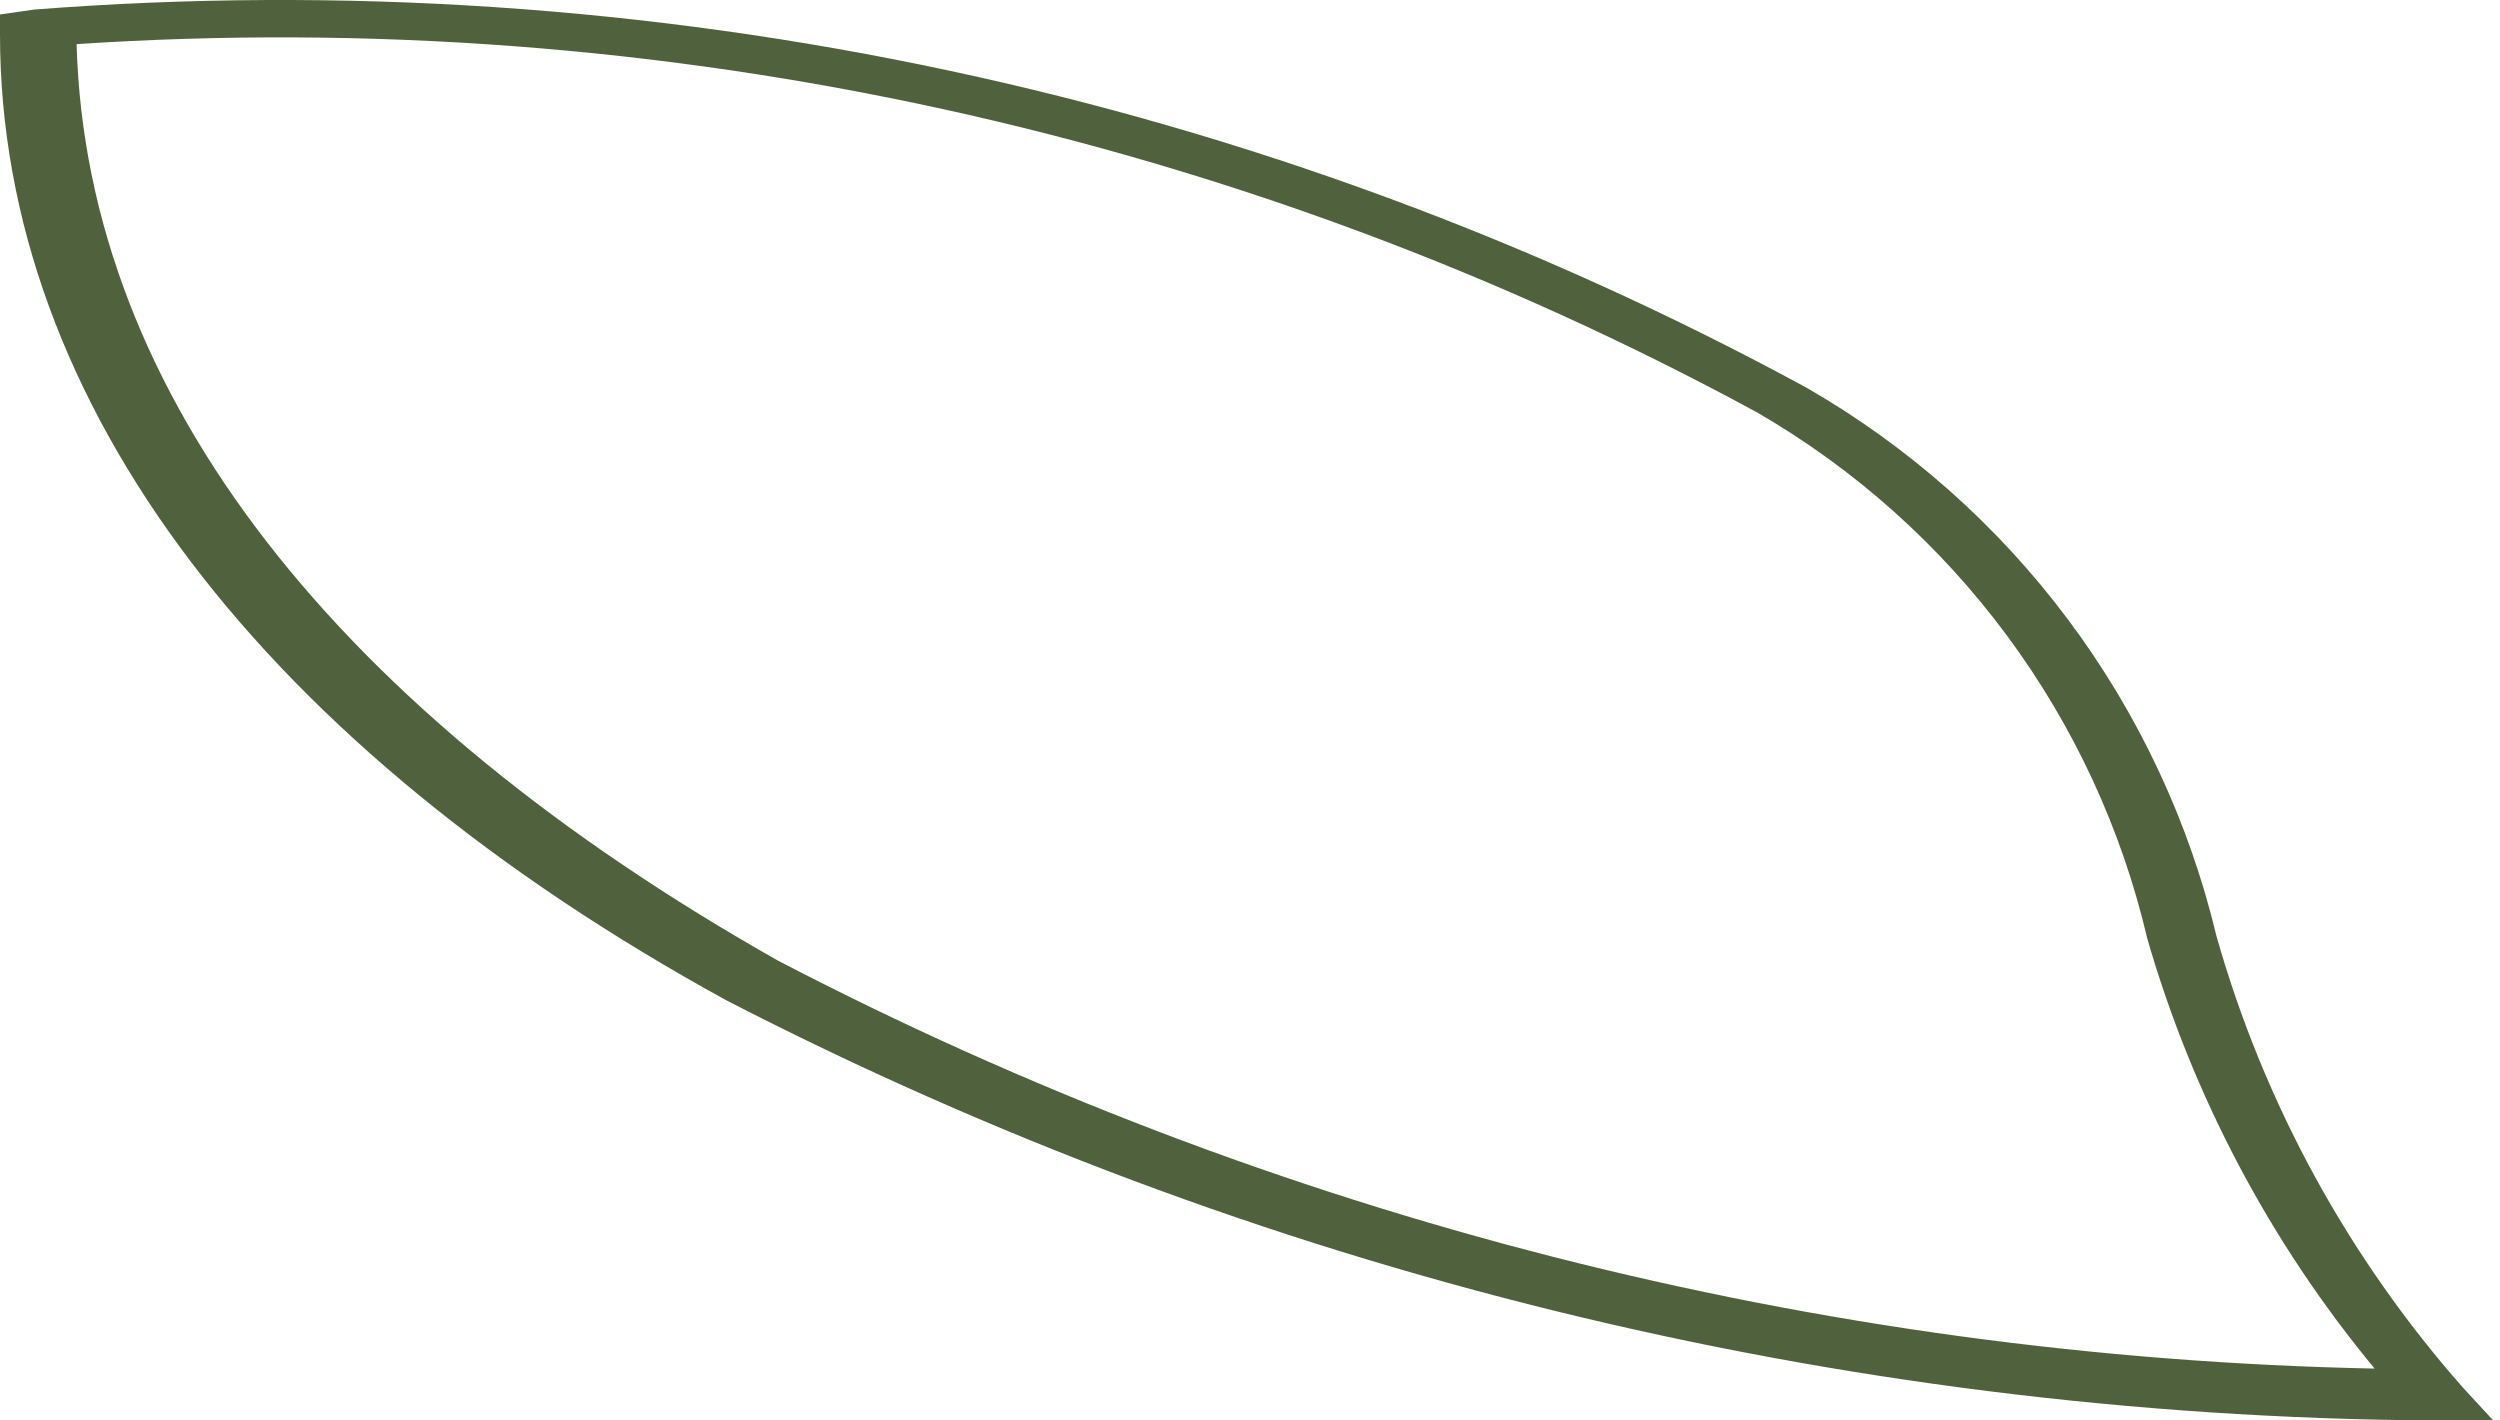
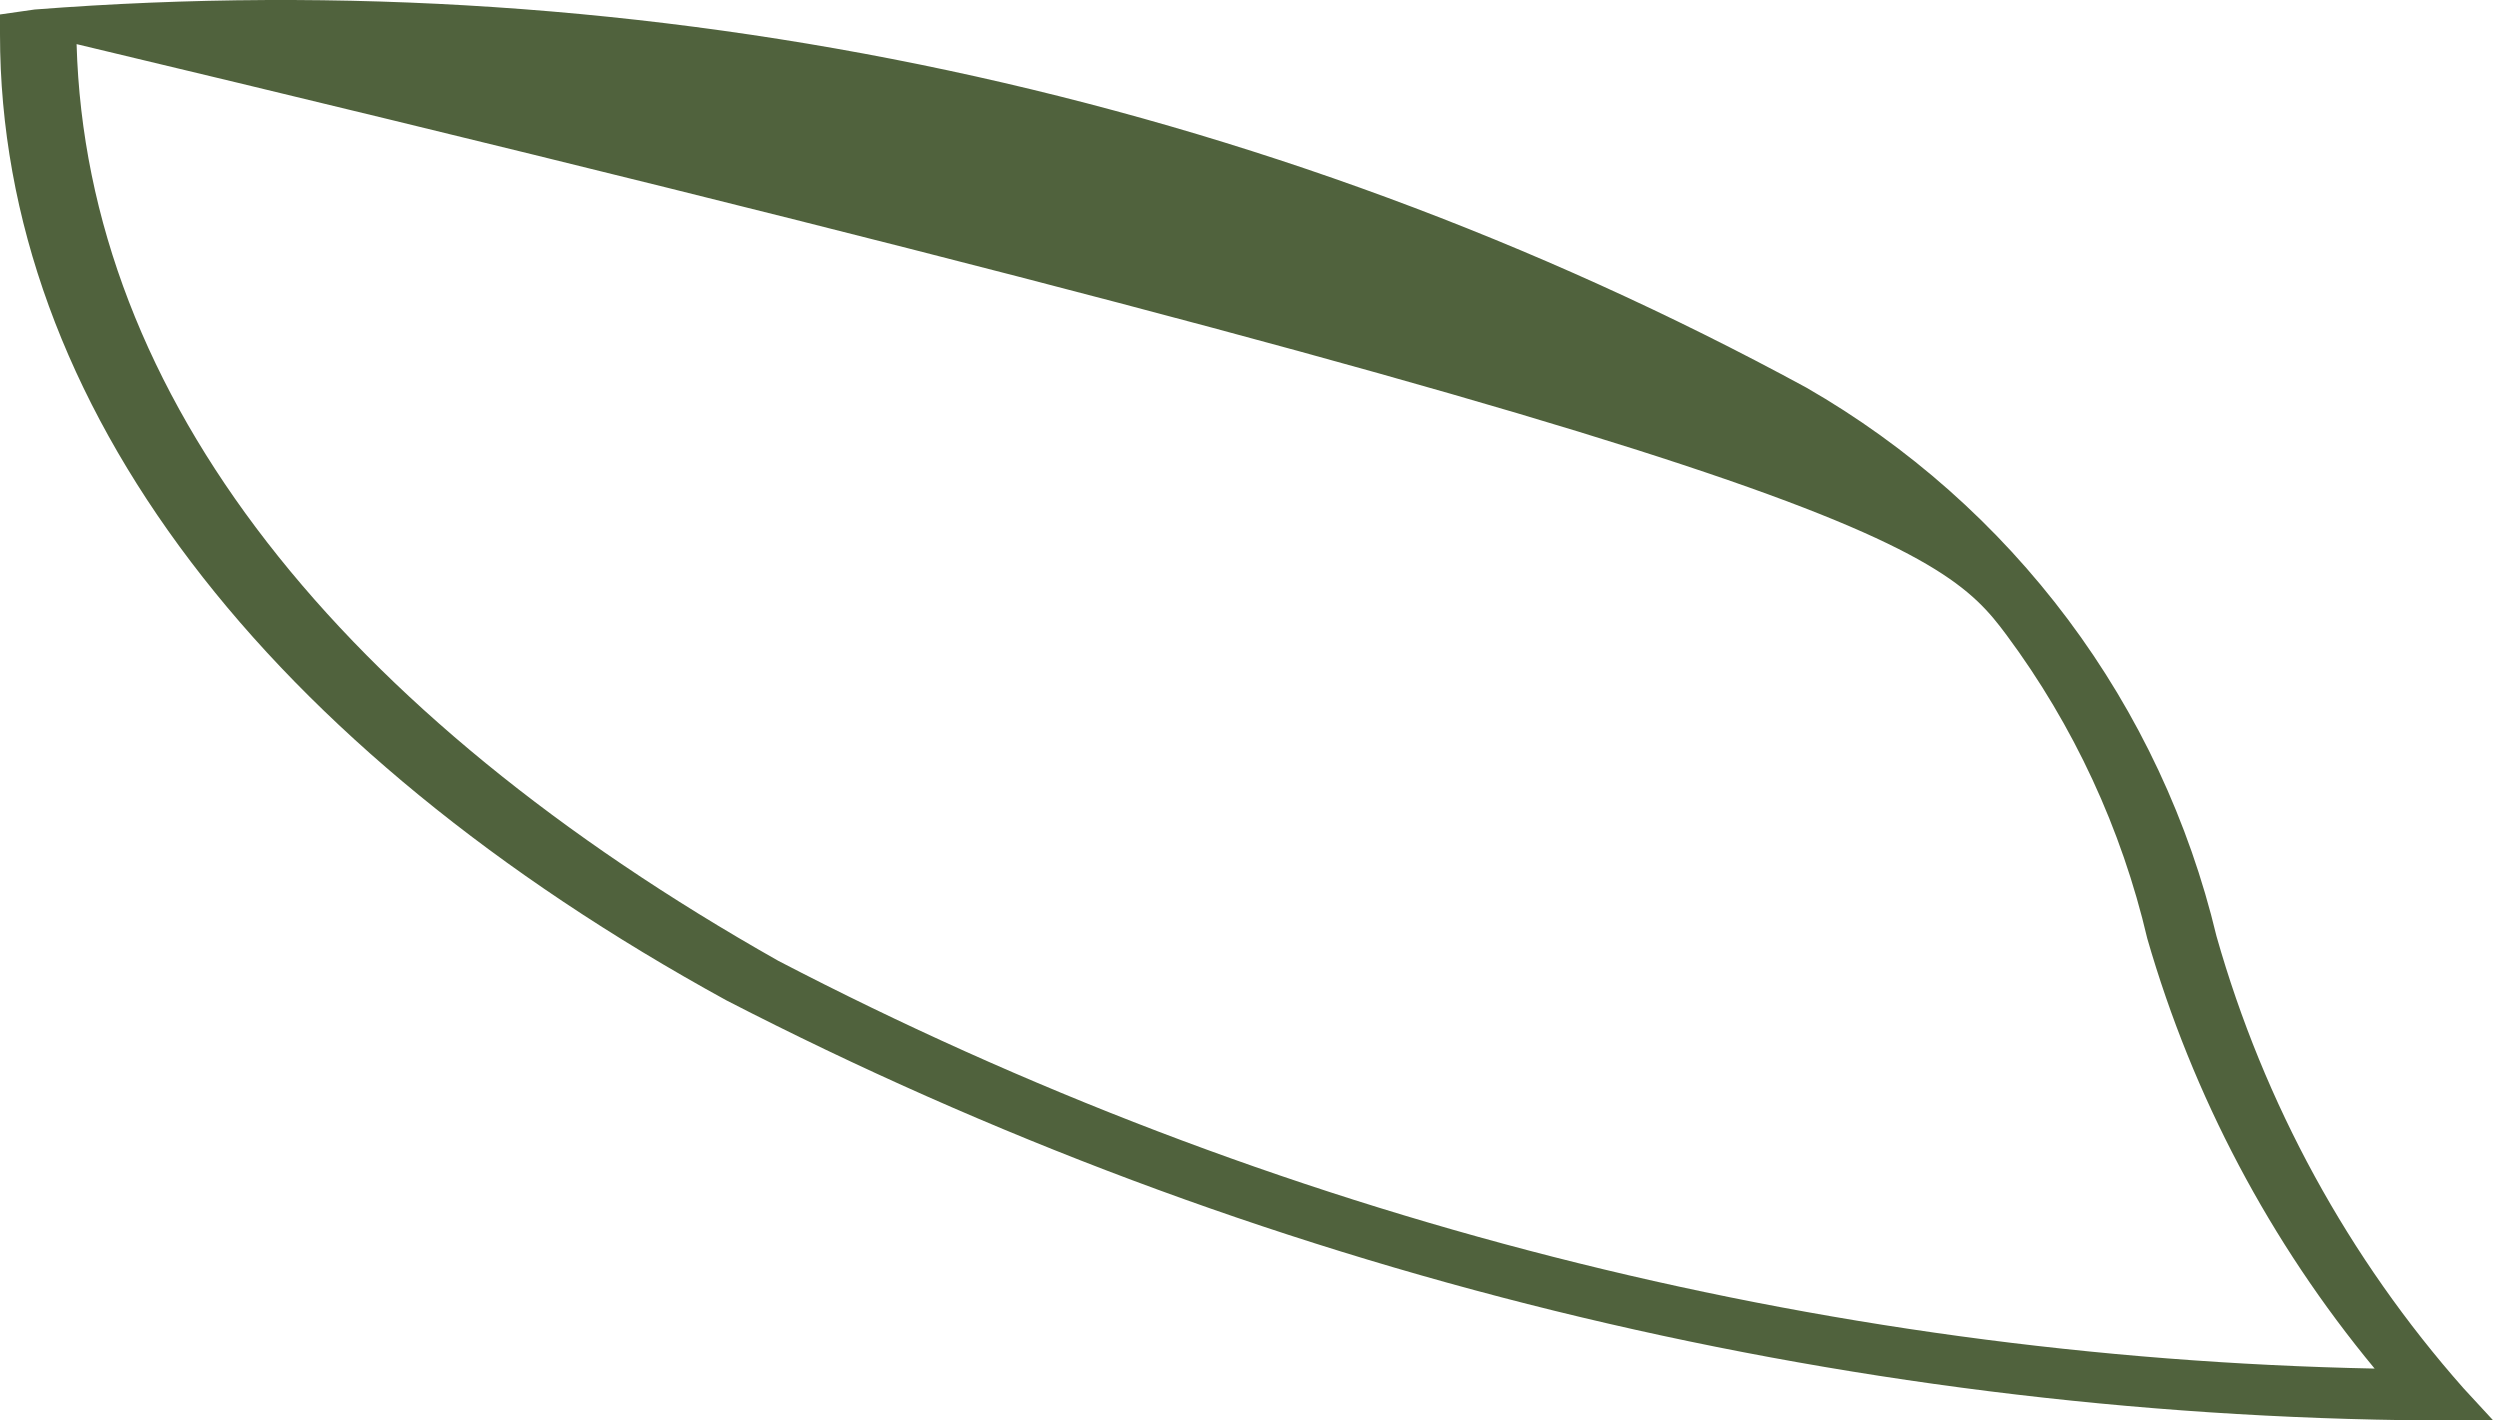
<svg xmlns="http://www.w3.org/2000/svg" width="88" height="50" viewBox="0 0 88 50" fill="none">
-   <path d="M83.587 48.174C64.003 47.775 44.775 42.864 27.398 33.822C12.003 25.124 3.044 13.991 2.696 1.553C23.24 0.195 43.749 4.688 61.842 14.513C65.277 16.499 68.268 19.167 70.631 22.354C72.995 25.54 74.681 29.177 75.585 33.039C77.185 38.58 79.909 43.732 83.587 48.174ZM0 0.509V1.205C0 14.252 9.394 26.342 25.572 35.214C44.141 44.782 64.7 49.847 85.588 50H87.762L86.719 48.87C82.664 44.282 79.691 38.843 78.02 32.952C77.056 28.92 75.277 25.128 72.794 21.807C70.311 18.487 67.177 15.709 63.582 13.643C44.513 3.283 22.854 -1.339 1.218 0.335L0 0.509Z" fill="#50623D" />
+   <path d="M83.587 48.174C64.003 47.775 44.775 42.864 27.398 33.822C12.003 25.124 3.044 13.991 2.696 1.553C65.277 16.499 68.268 19.167 70.631 22.354C72.995 25.54 74.681 29.177 75.585 33.039C77.185 38.58 79.909 43.732 83.587 48.174ZM0 0.509V1.205C0 14.252 9.394 26.342 25.572 35.214C44.141 44.782 64.7 49.847 85.588 50H87.762L86.719 48.87C82.664 44.282 79.691 38.843 78.02 32.952C77.056 28.92 75.277 25.128 72.794 21.807C70.311 18.487 67.177 15.709 63.582 13.643C44.513 3.283 22.854 -1.339 1.218 0.335L0 0.509Z" fill="#50623D" />
</svg>